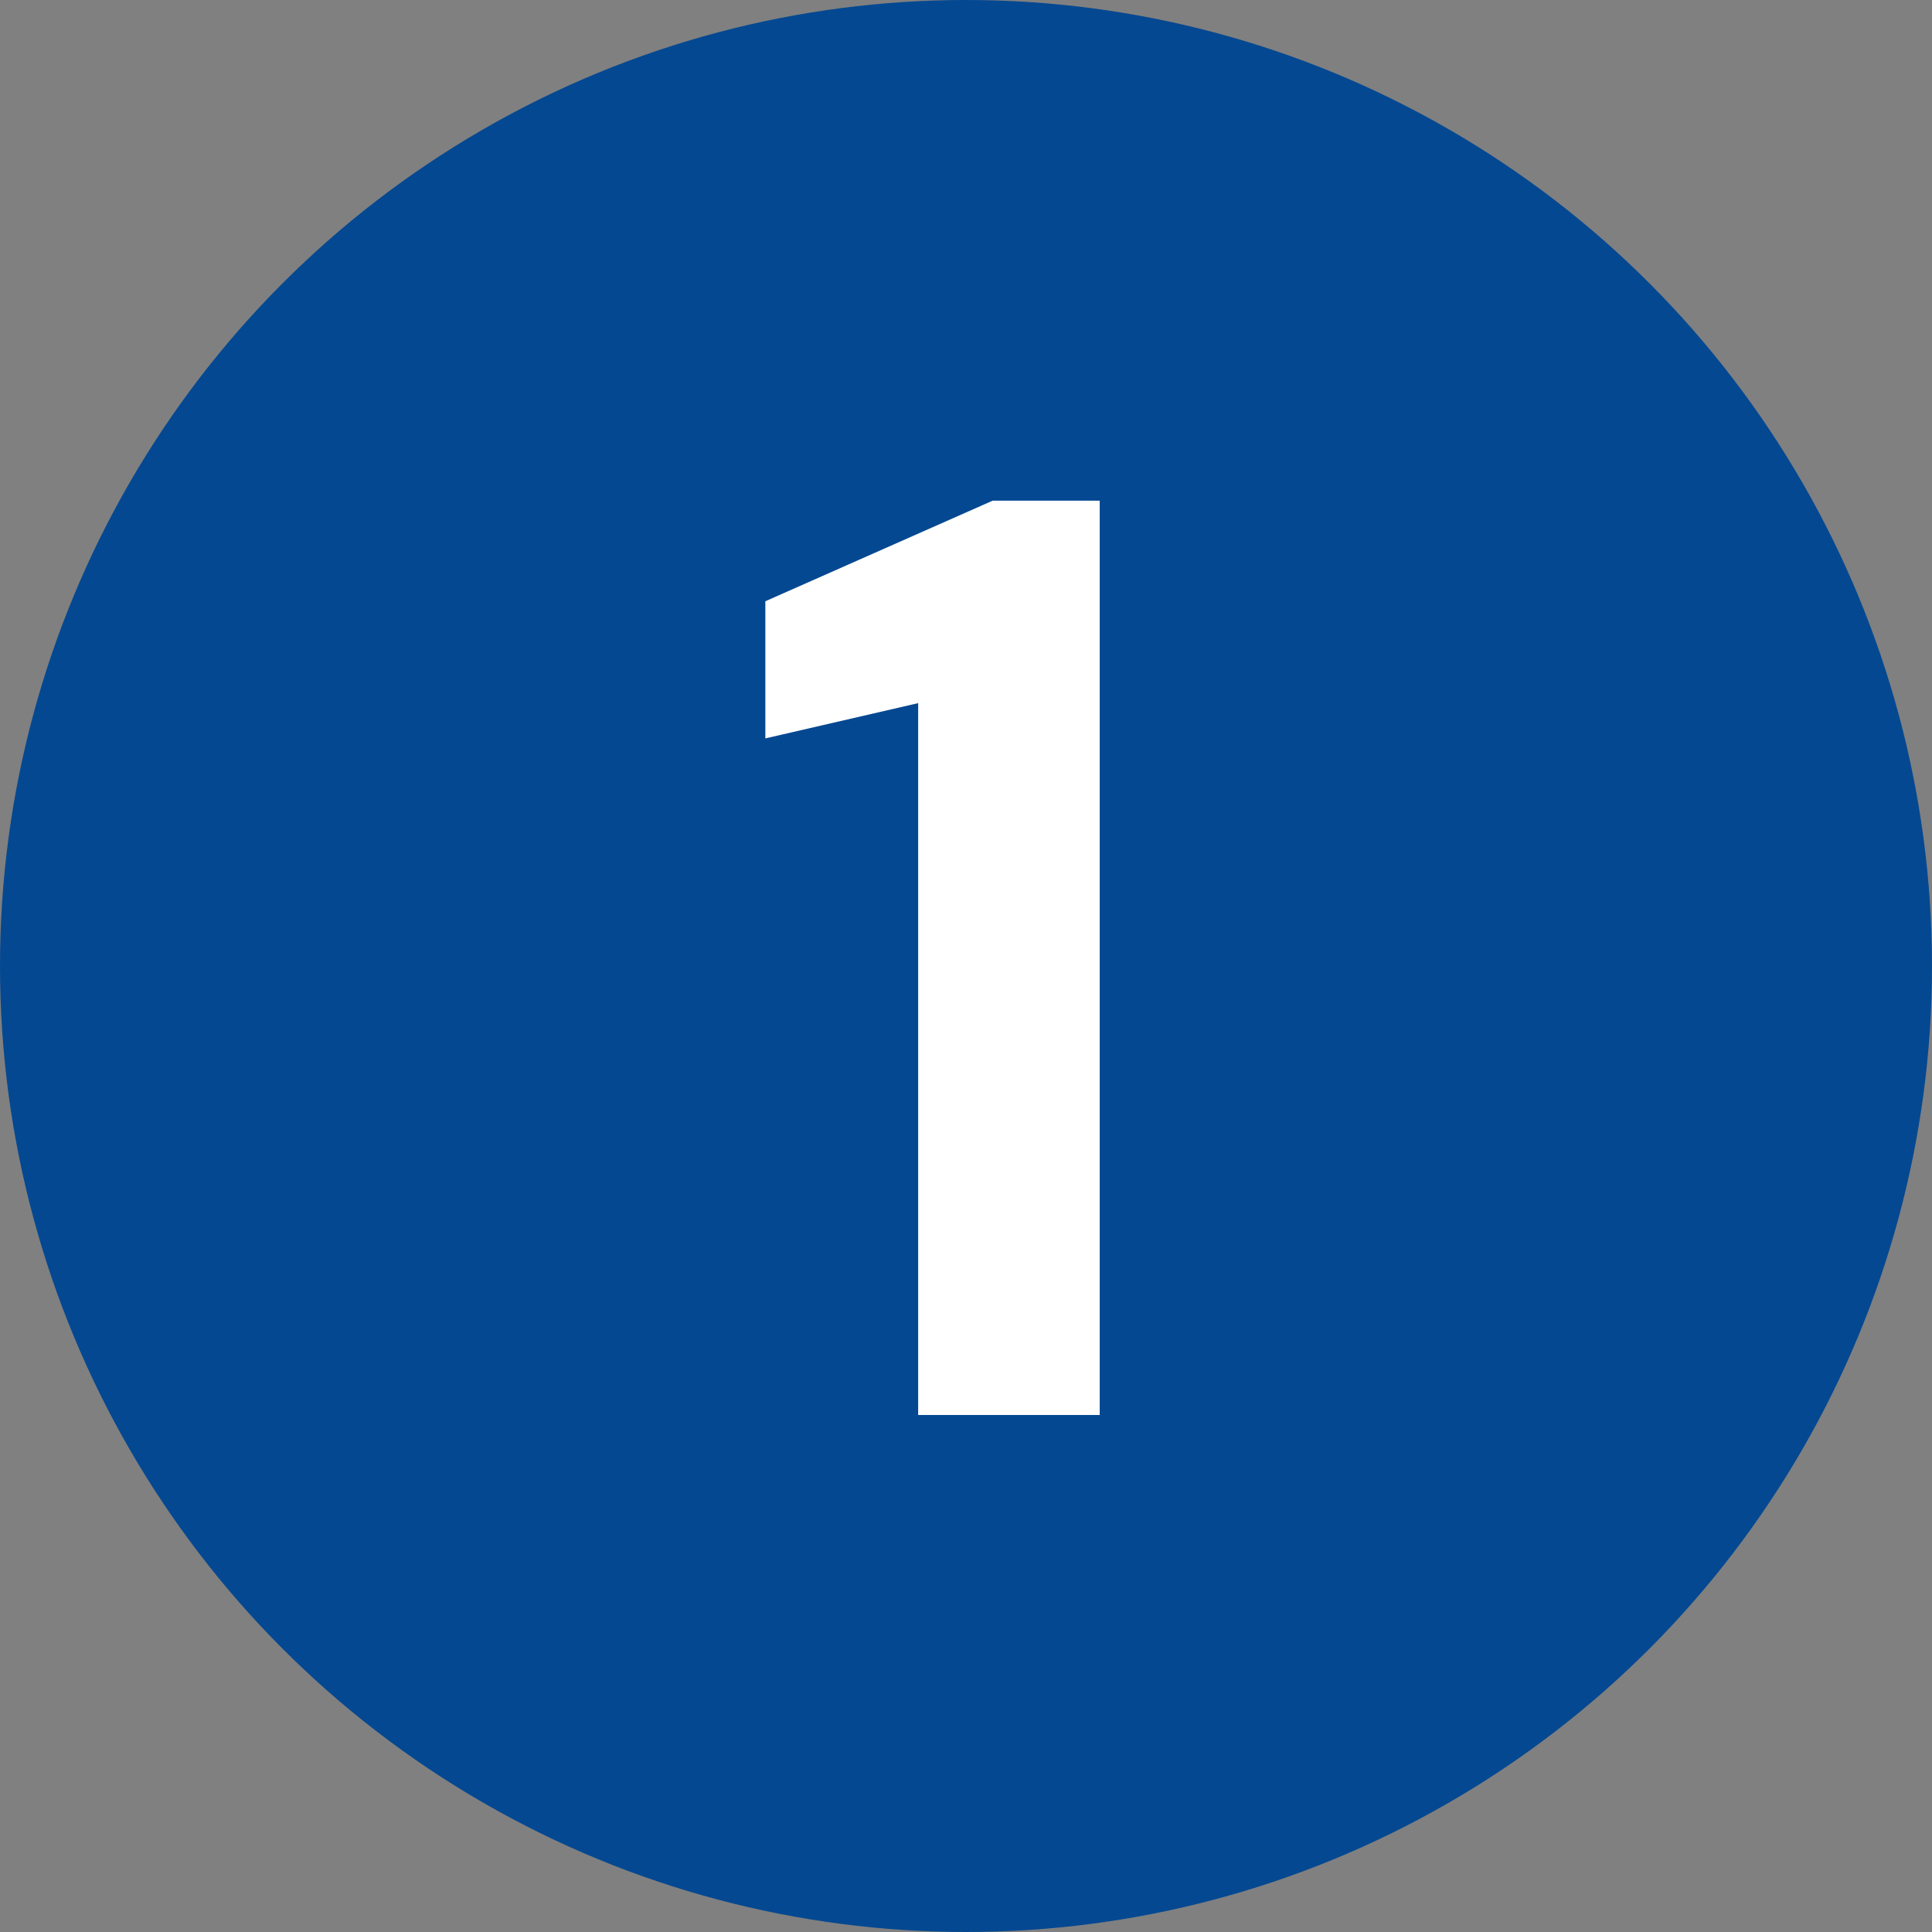
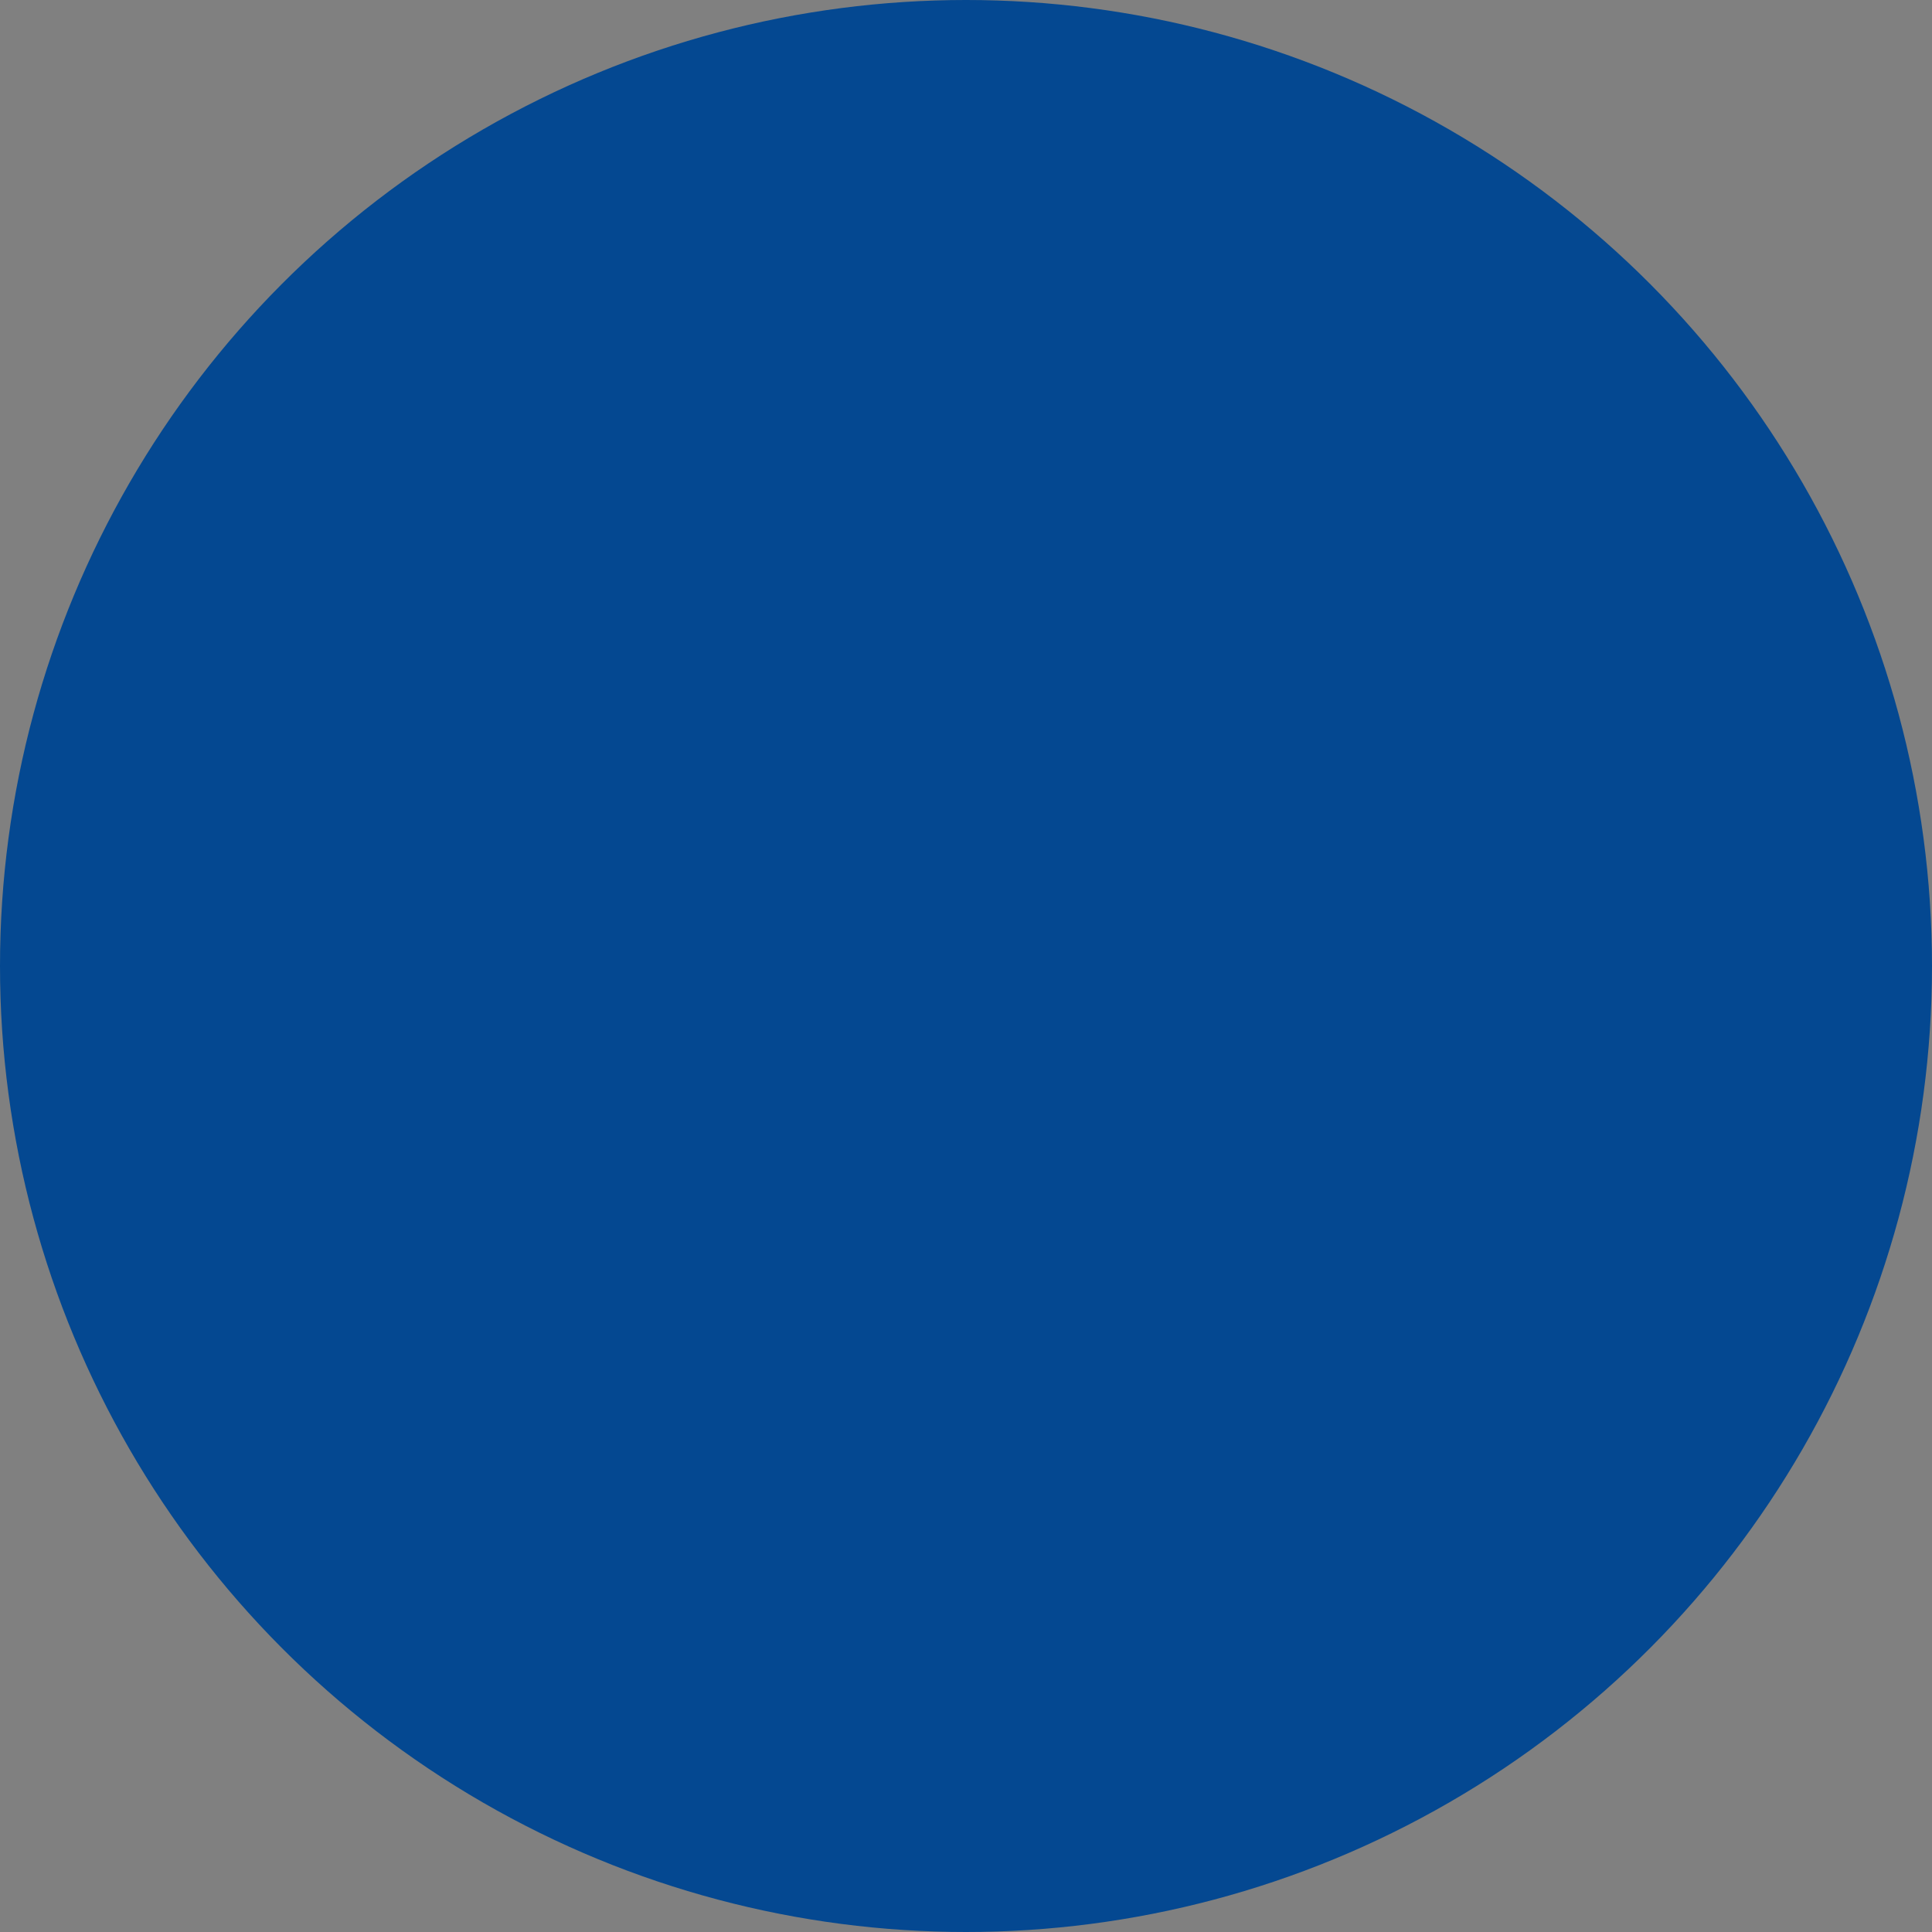
<svg xmlns="http://www.w3.org/2000/svg" width="71" height="71" viewBox="0 0 71 71" fill="none">
  <rect x="0" y="0" width="71" height="71" fill="#808080" stroke="none" />
  <circle cx="35.5" cy="35.5" r="35.5" fill="#044891" />
-   <path d="M33.742 52V25.84L28.126 27.136V22.096L36.478 18.4H40.414V52H33.742Z" fill="white" />
</svg>